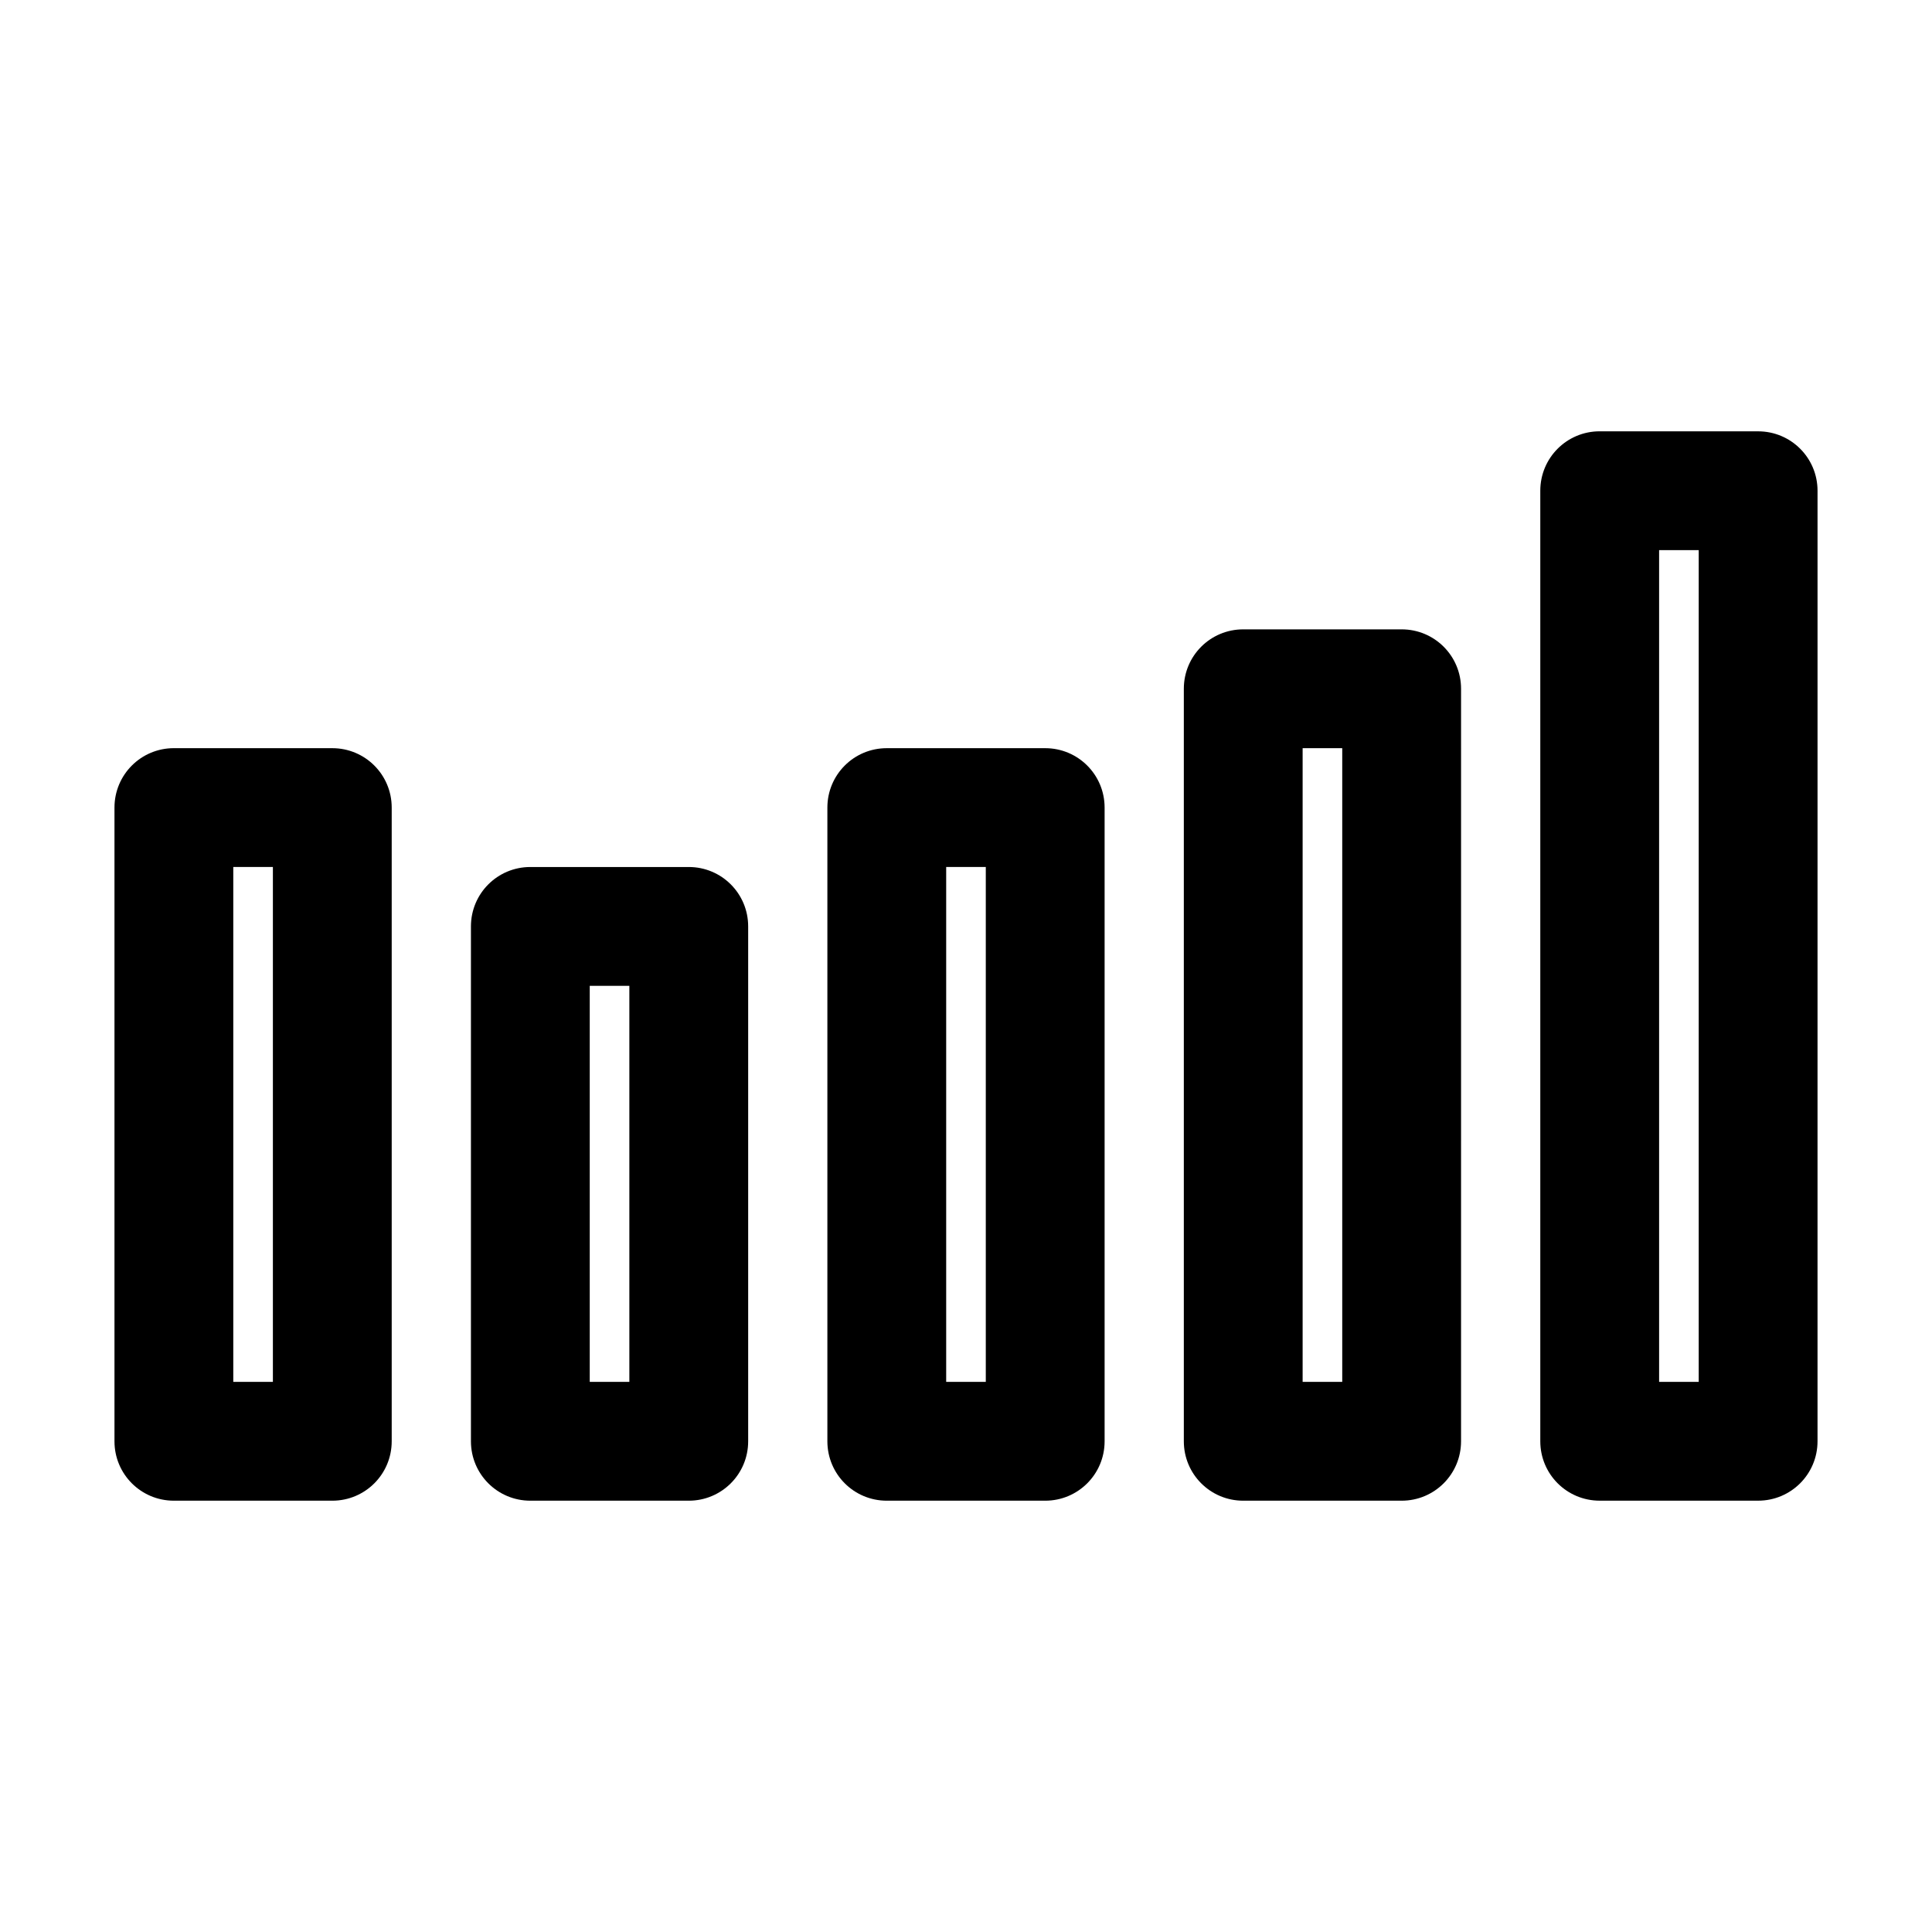
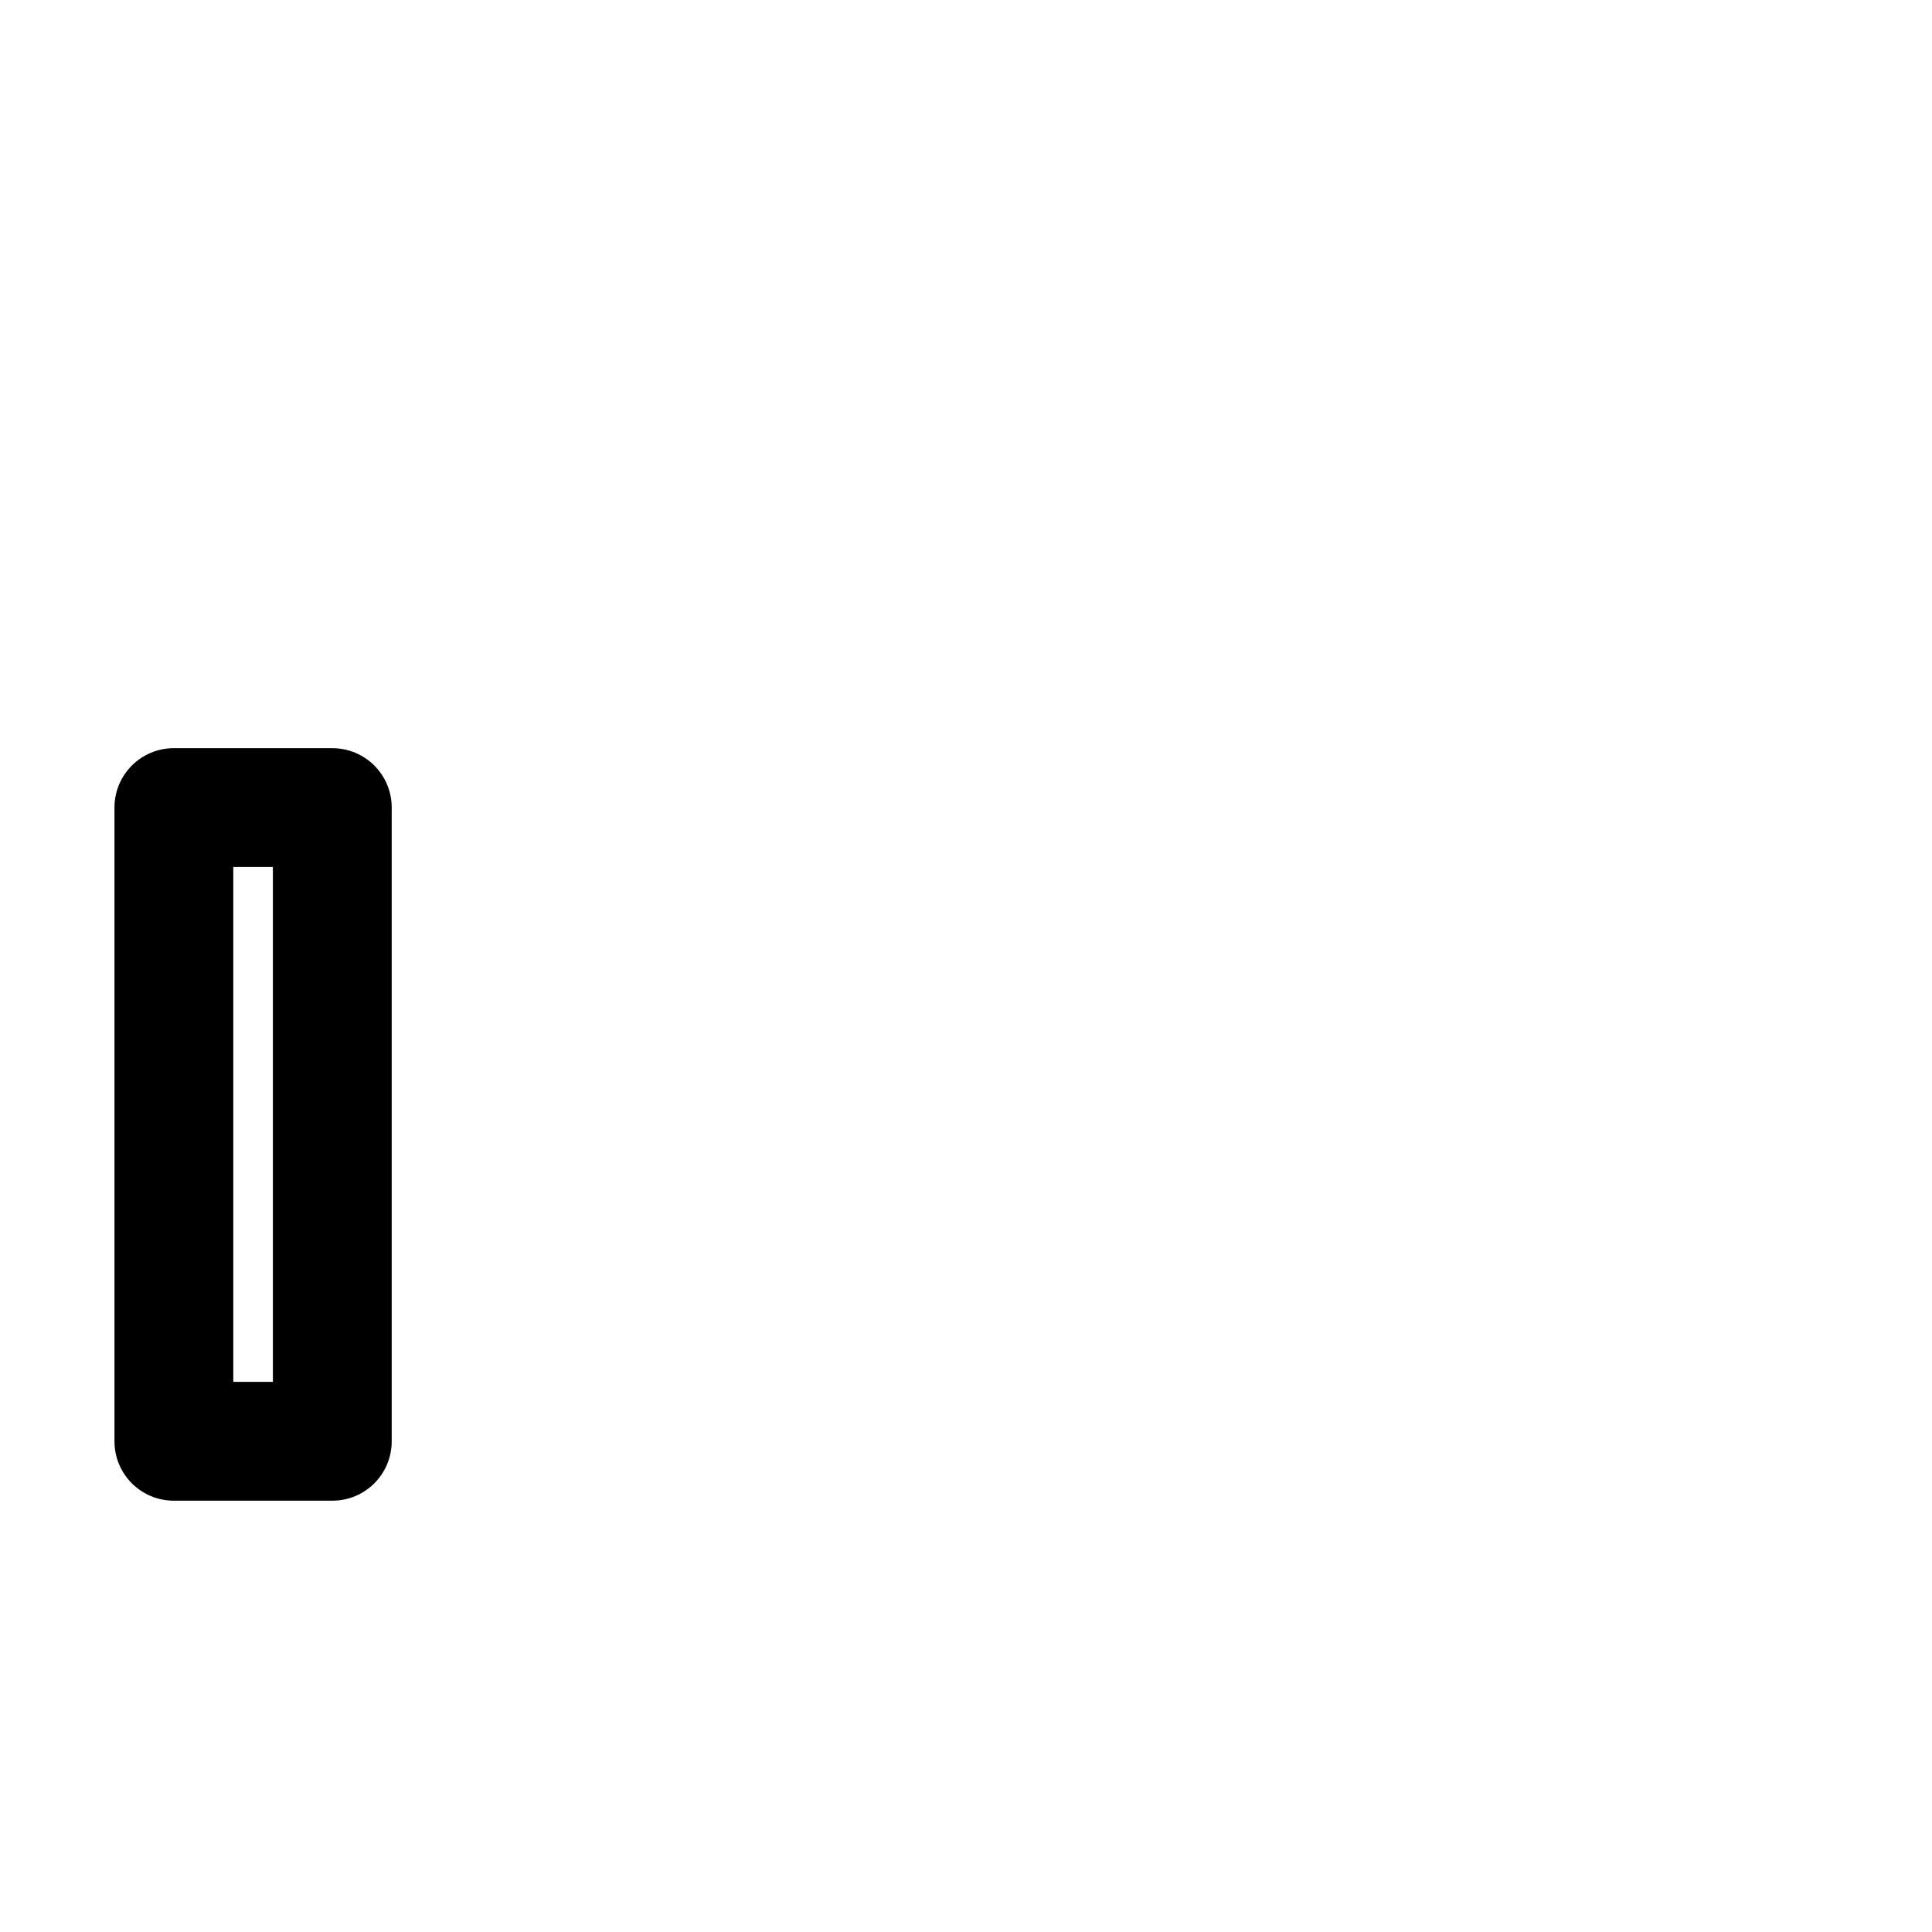
<svg xmlns="http://www.w3.org/2000/svg" fill="#000000" width="800px" height="800px" version="1.1" viewBox="144 144 512 512">
  <g>
    <path d="m190.08 541.7h41.984c8.711 0 15.742-7.031 15.742-15.742v-167.94c0-8.711-7.031-15.742-15.742-15.742l-41.984-0.004c-8.711 0-15.742 7.031-15.742 15.742v167.94c-0.004 8.715 7.031 15.746 15.742 15.746zm15.742-167.94h10.496v136.45h-10.496z" />
-     <path d="m326.53 541.7c8.711 0 15.742-7.031 15.742-15.742v-136.45c0-8.711-7.031-15.742-15.742-15.742h-41.984c-8.711 0-15.742 7.031-15.742 15.742v136.45c0 8.711 7.031 15.742 15.742 15.742zm-26.242-136.45h10.496v104.96h-10.496z" />
-     <path d="m420.99 541.7c8.711 0 15.742-7.031 15.742-15.742v-167.94c0-8.711-7.031-15.742-15.742-15.742h-41.984c-8.711 0-15.742 7.031-15.742 15.742v167.94c0 8.711 7.031 15.742 15.742 15.742zm-26.242-167.94h10.496v136.45h-10.496z" />
-     <path d="m515.45 541.7c8.711 0 15.742-7.031 15.742-15.742l0.004-199.43c0-8.711-7.031-15.742-15.742-15.742h-41.984c-8.711 0-15.742 7.031-15.742 15.742v199.43c0 8.711 7.031 15.742 15.742 15.742zm-26.238-199.43h10.496v167.94h-10.496z" />
-     <path d="m609.92 258.3h-41.984c-8.711 0-15.742 7.031-15.742 15.742v251.91c0 8.711 7.031 15.742 15.742 15.742h41.984c8.711 0 15.742-7.031 15.742-15.742l0.004-251.9c0-8.711-7.035-15.746-15.746-15.746zm-15.742 251.91h-10.496v-220.42h10.496z" />
  </g>
</svg>